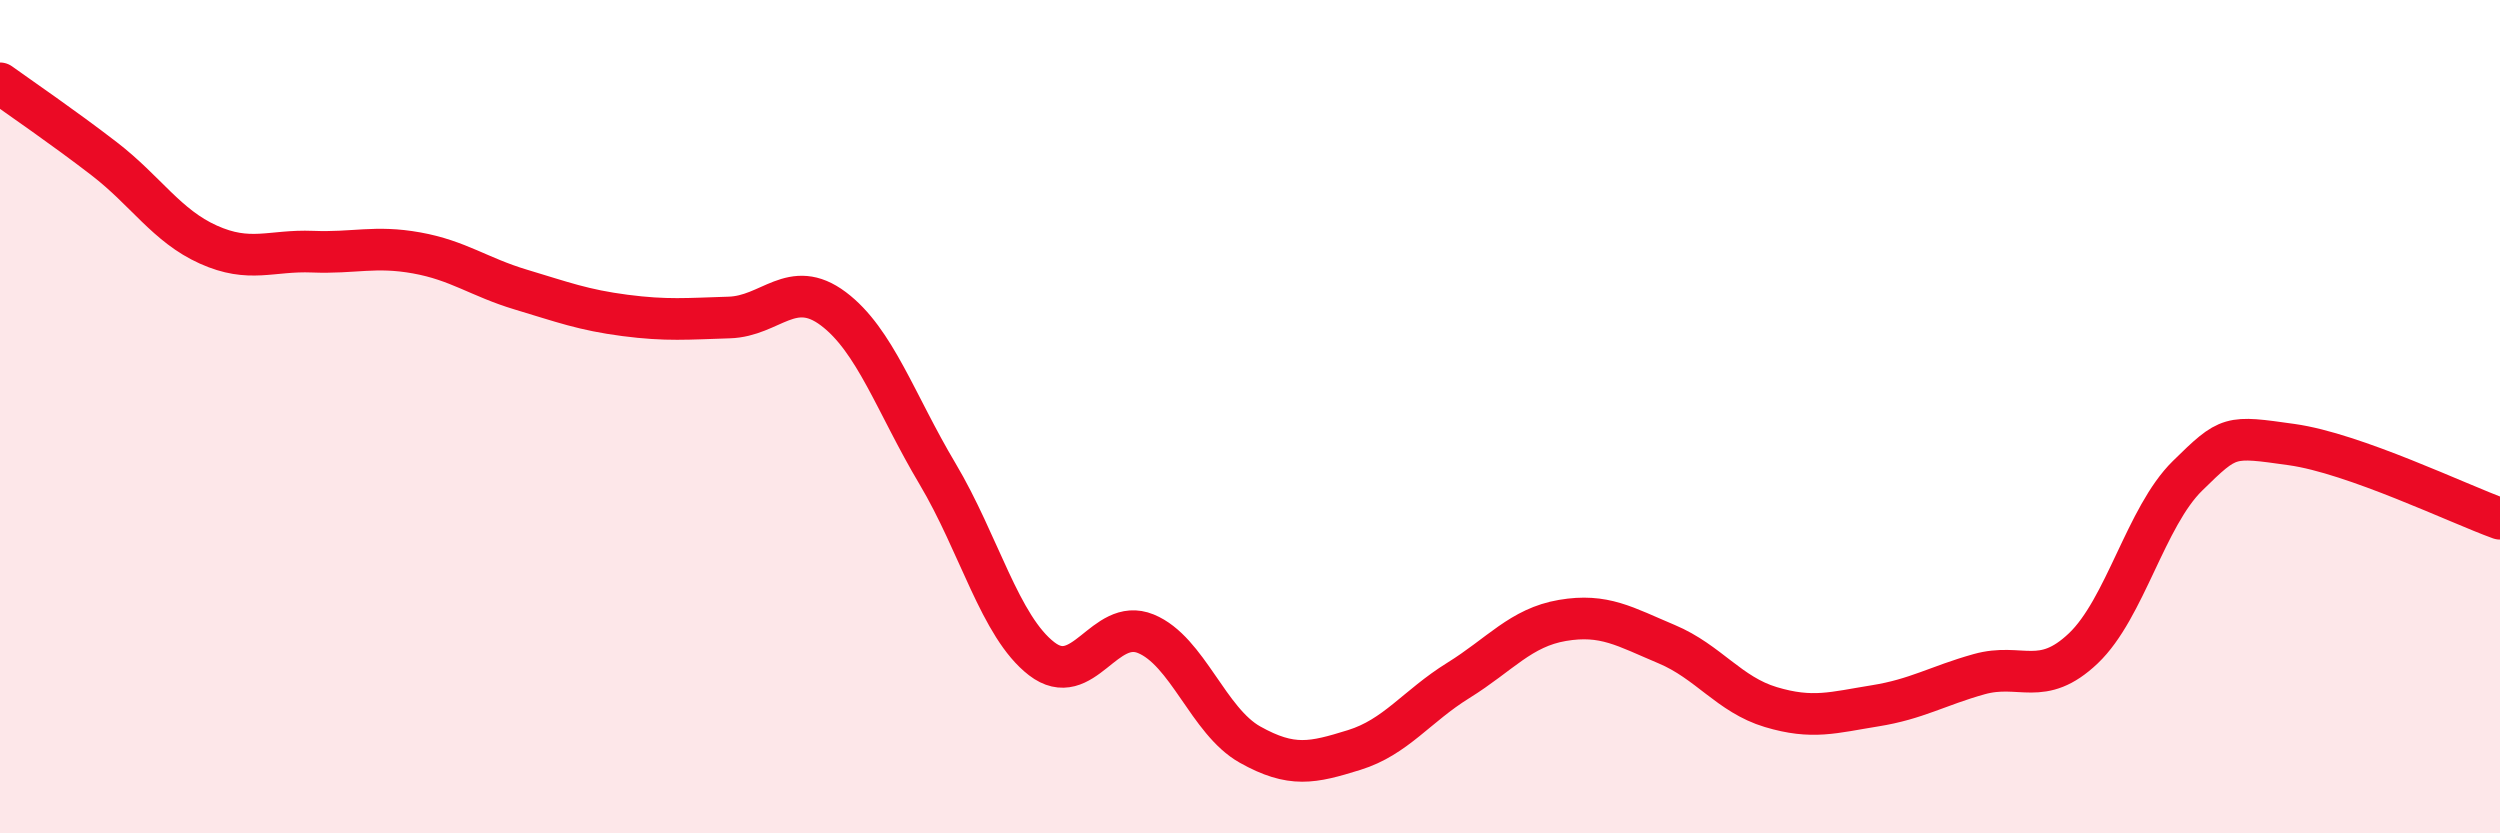
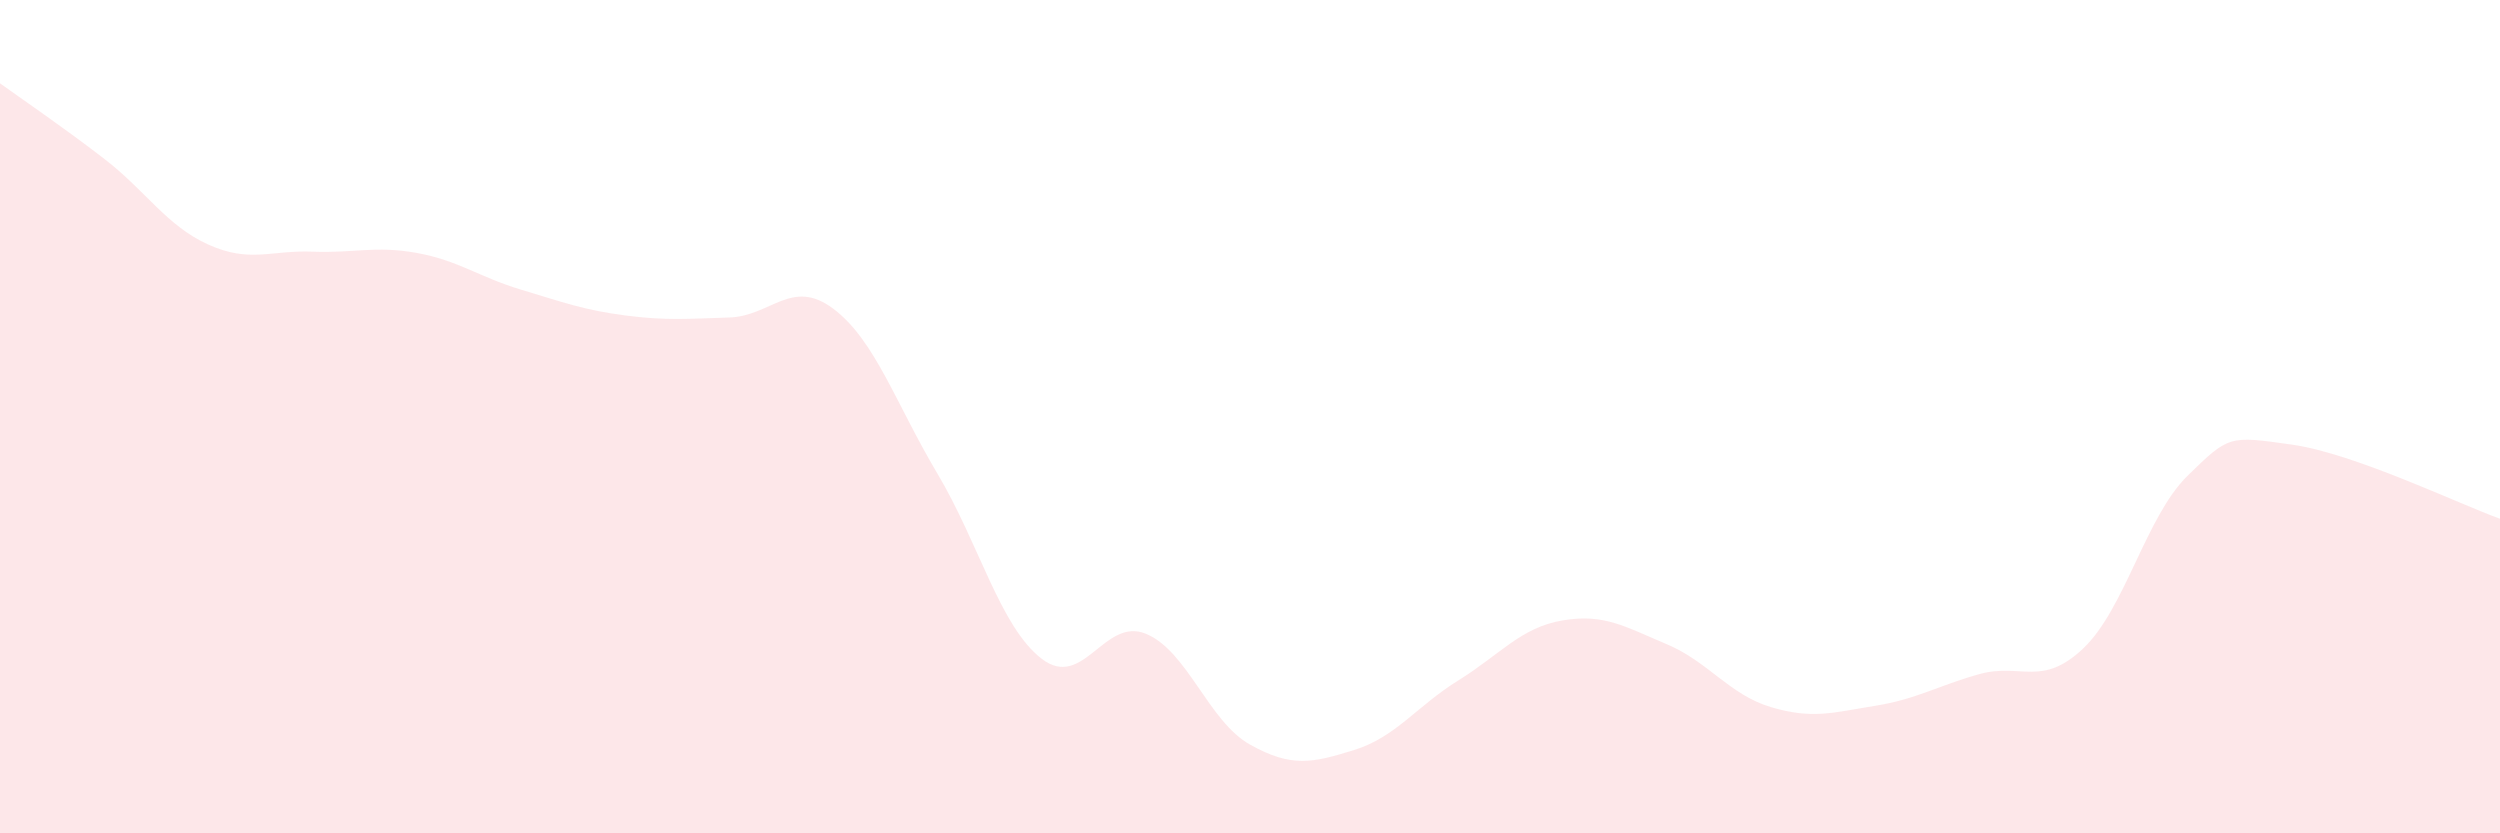
<svg xmlns="http://www.w3.org/2000/svg" width="60" height="20" viewBox="0 0 60 20">
  <path d="M 0,2 C 0.5,2.36 1.5,3.04 2.5,3.81 C 3.5,4.58 4,5.42 5,5.87 C 6,6.32 6.5,6 7.5,6.04 C 8.5,6.08 9,5.89 10,6.07 C 11,6.25 11.5,6.65 12.5,6.95 C 13.5,7.25 14,7.44 15,7.57 C 16,7.7 16.5,7.65 17.5,7.62 C 18.5,7.59 19,6.66 20,7.41 C 21,8.16 21.5,9.69 22.5,11.37 C 23.5,13.05 24,15.04 25,15.81 C 26,16.58 26.5,14.8 27.5,15.21 C 28.5,15.62 29,17.31 30,17.87 C 31,18.43 31.5,18.31 32.5,18 C 33.5,17.69 34,16.95 35,16.33 C 36,15.71 36.5,15.06 37.5,14.89 C 38.5,14.72 39,15.04 40,15.46 C 41,15.88 41.5,16.67 42.5,16.97 C 43.5,17.27 44,17.1 45,16.94 C 46,16.78 46.5,16.46 47.5,16.18 C 48.5,15.9 49,16.51 50,15.56 C 51,14.61 51.5,12.4 52.5,11.42 C 53.5,10.44 53.5,10.46 55,10.67 C 56.5,10.88 59,12.09 60,12.45L60 20L0 20Z" fill="#EB0A25" opacity="0.1" stroke-linecap="round" stroke-linejoin="round" />
-   <path d="M 0,2 C 0.5,2.36 1.5,3.04 2.5,3.81 C 3.5,4.58 4,5.42 5,5.87 C 6,6.32 6.5,6 7.5,6.04 C 8.5,6.08 9,5.89 10,6.07 C 11,6.25 11.5,6.65 12.5,6.95 C 13.5,7.25 14,7.44 15,7.57 C 16,7.7 16.5,7.65 17.5,7.62 C 18.5,7.59 19,6.66 20,7.41 C 21,8.16 21.5,9.69 22.5,11.37 C 23.5,13.05 24,15.04 25,15.81 C 26,16.58 26.5,14.8 27.5,15.21 C 28.5,15.62 29,17.31 30,17.87 C 31,18.43 31.5,18.31 32.5,18 C 33.5,17.69 34,16.95 35,16.33 C 36,15.71 36.5,15.06 37.5,14.89 C 38.5,14.72 39,15.04 40,15.46 C 41,15.88 41.5,16.67 42.5,16.97 C 43.5,17.27 44,17.1 45,16.94 C 46,16.78 46.5,16.46 47.5,16.18 C 48.5,15.9 49,16.51 50,15.56 C 51,14.61 51.5,12.4 52.5,11.42 C 53.5,10.44 53.5,10.46 55,10.67 C 56.5,10.88 59,12.09 60,12.45" stroke="#EB0A25" stroke-width="1" fill="none" stroke-linecap="round" stroke-linejoin="round" />
</svg>